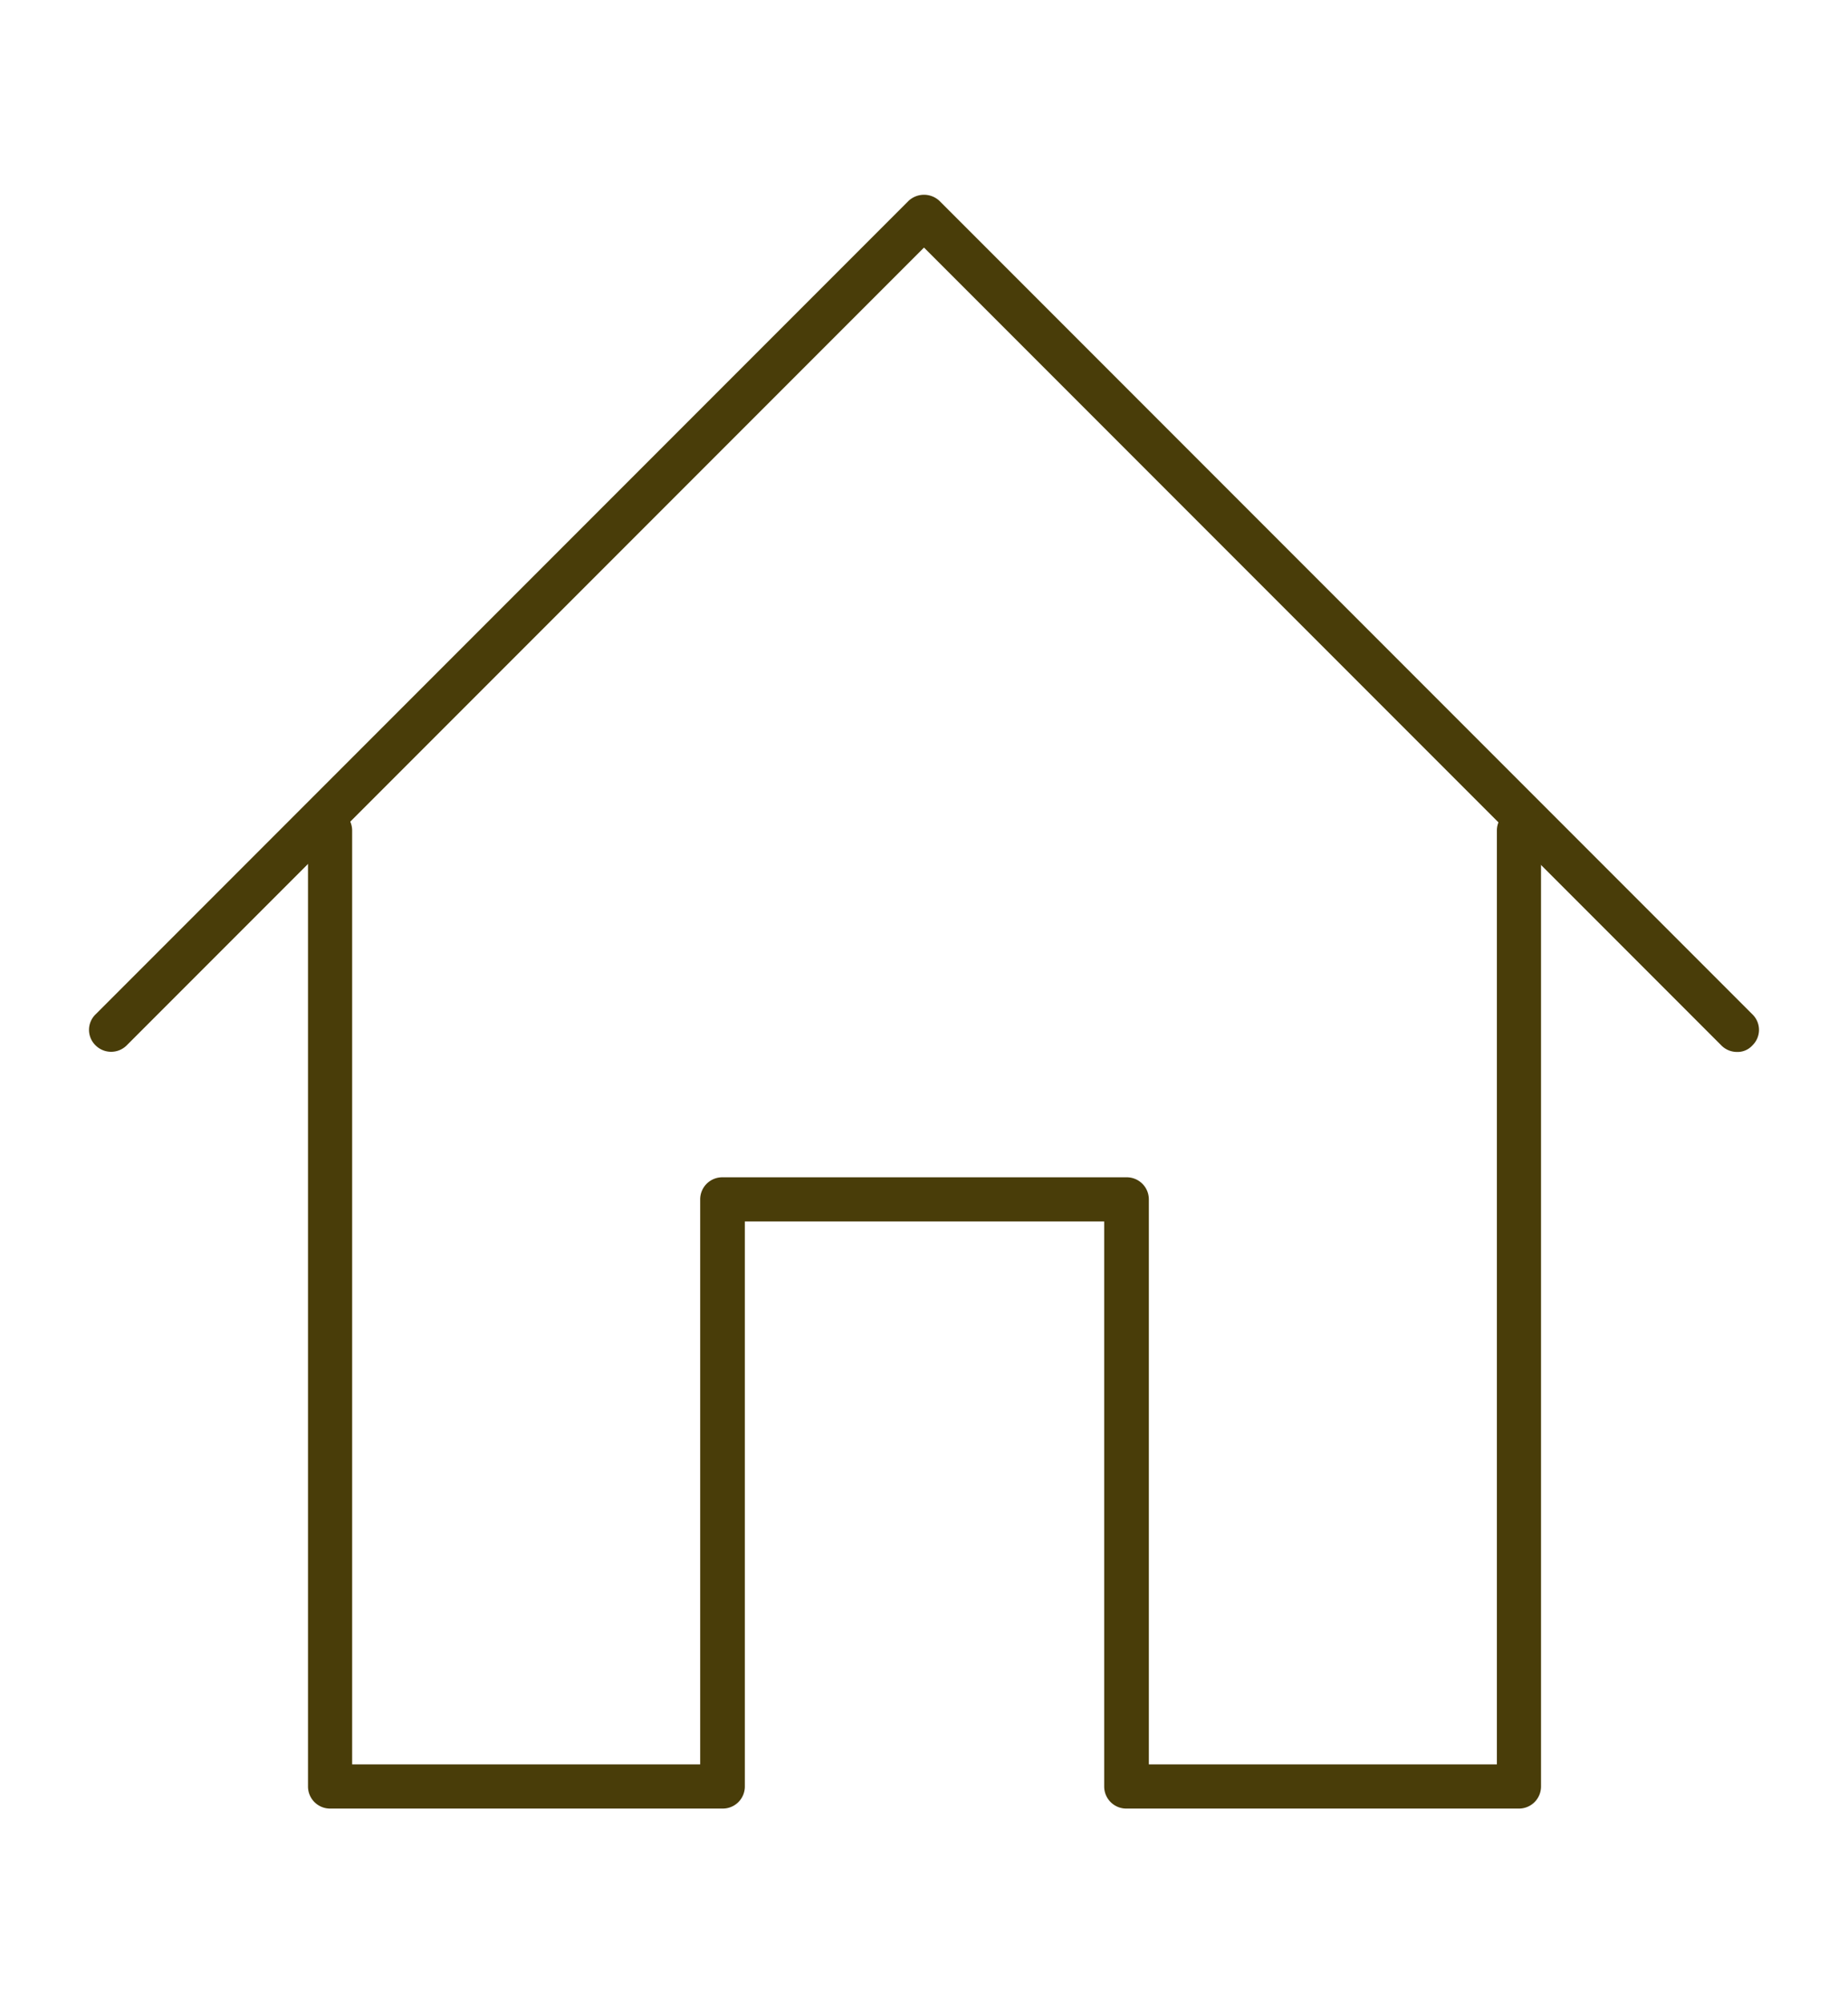
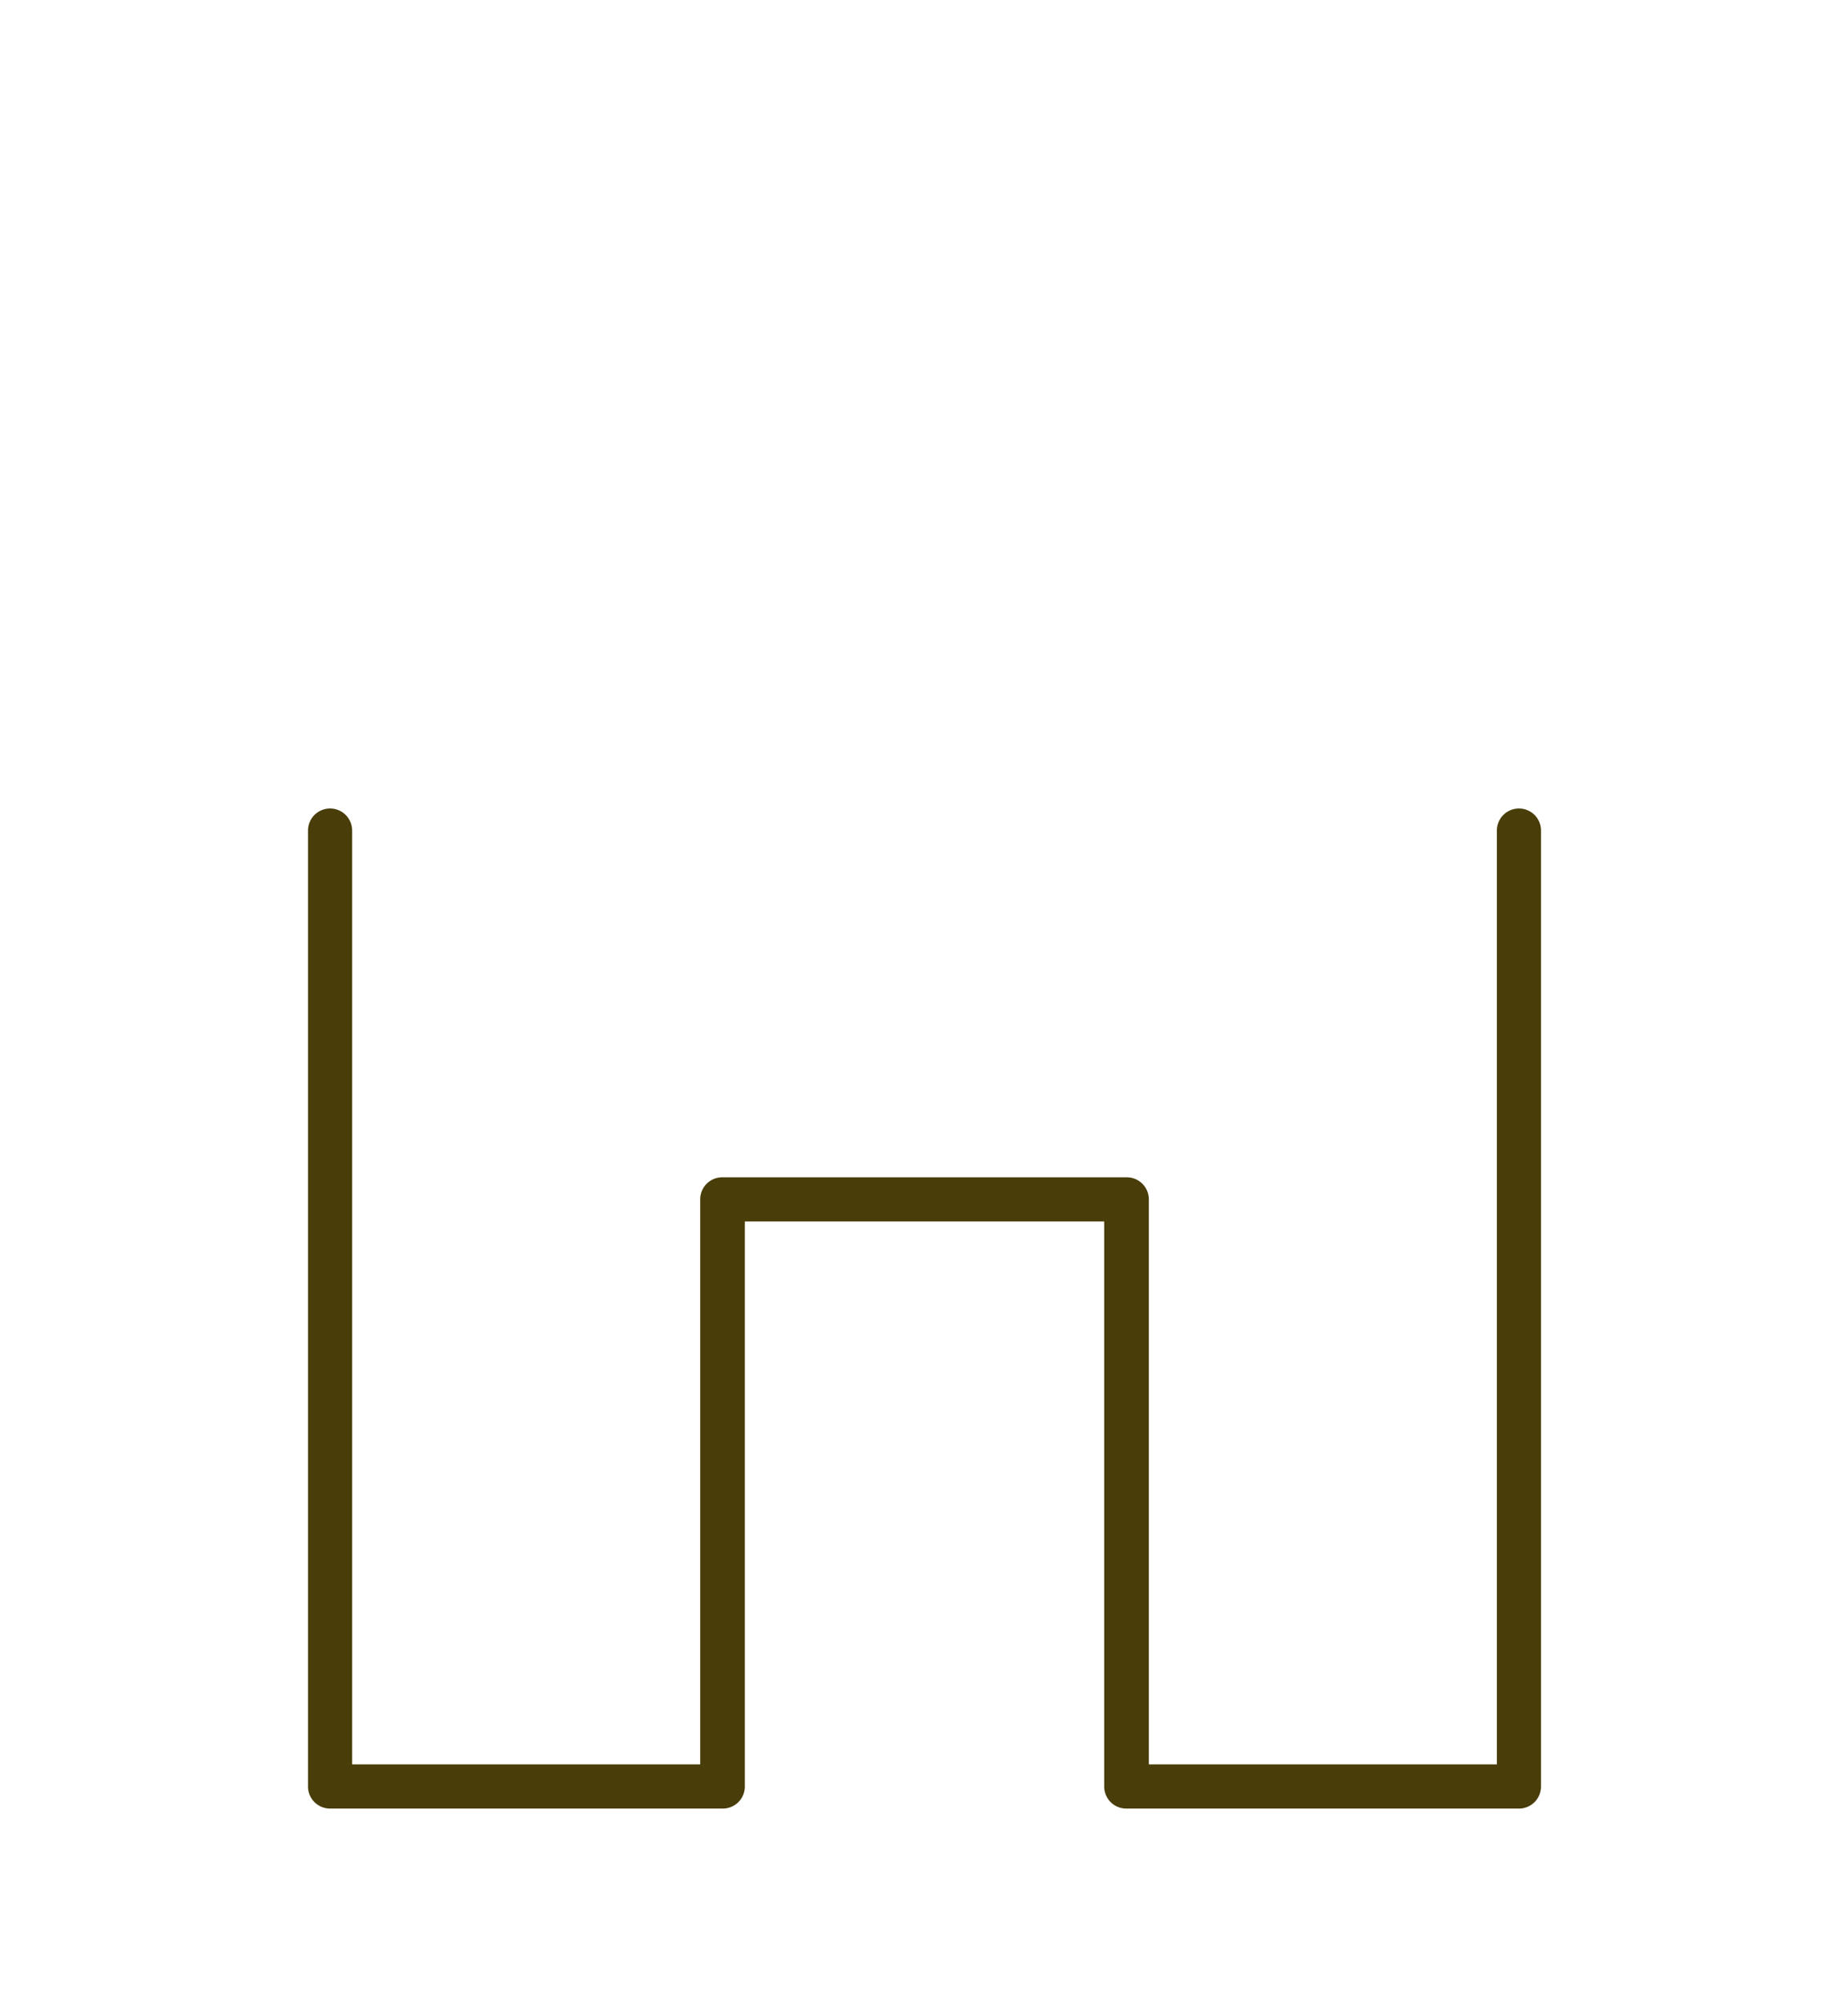
<svg xmlns="http://www.w3.org/2000/svg" id="レイヤー_1" data-name="レイヤー 1" width="36" height="39" viewBox="0 0 36 39">
  <defs>
    <style>.cls-1{fill:#493d09;}</style>
  </defs>
-   <path class="cls-1" d="M33.84,20.48a.43.43,0,0,1-.31-.13L18,4.82,2.47,20.35a.43.43,0,0,1-.61,0,.42.42,0,0,1,0-.6L17.7,3.91a.44.44,0,0,1,.6,0L34.14,19.75a.42.42,0,0,1,0,.6A.39.39,0,0,1,33.84,20.48Z" />
  <path class="cls-1" d="M29.58,35.21H21.94a.43.43,0,0,1-.43-.43v-11h-7v11a.43.43,0,0,1-.43.43H6.42A.43.43,0,0,1,6,34.78V16.17a.43.43,0,0,1,.86,0V34.35h6.78v-11a.43.43,0,0,1,.43-.43h7.88a.43.43,0,0,1,.43.43v11h6.78V16.17a.43.43,0,1,1,.86,0V34.78A.43.43,0,0,1,29.58,35.21Z" />
</svg>